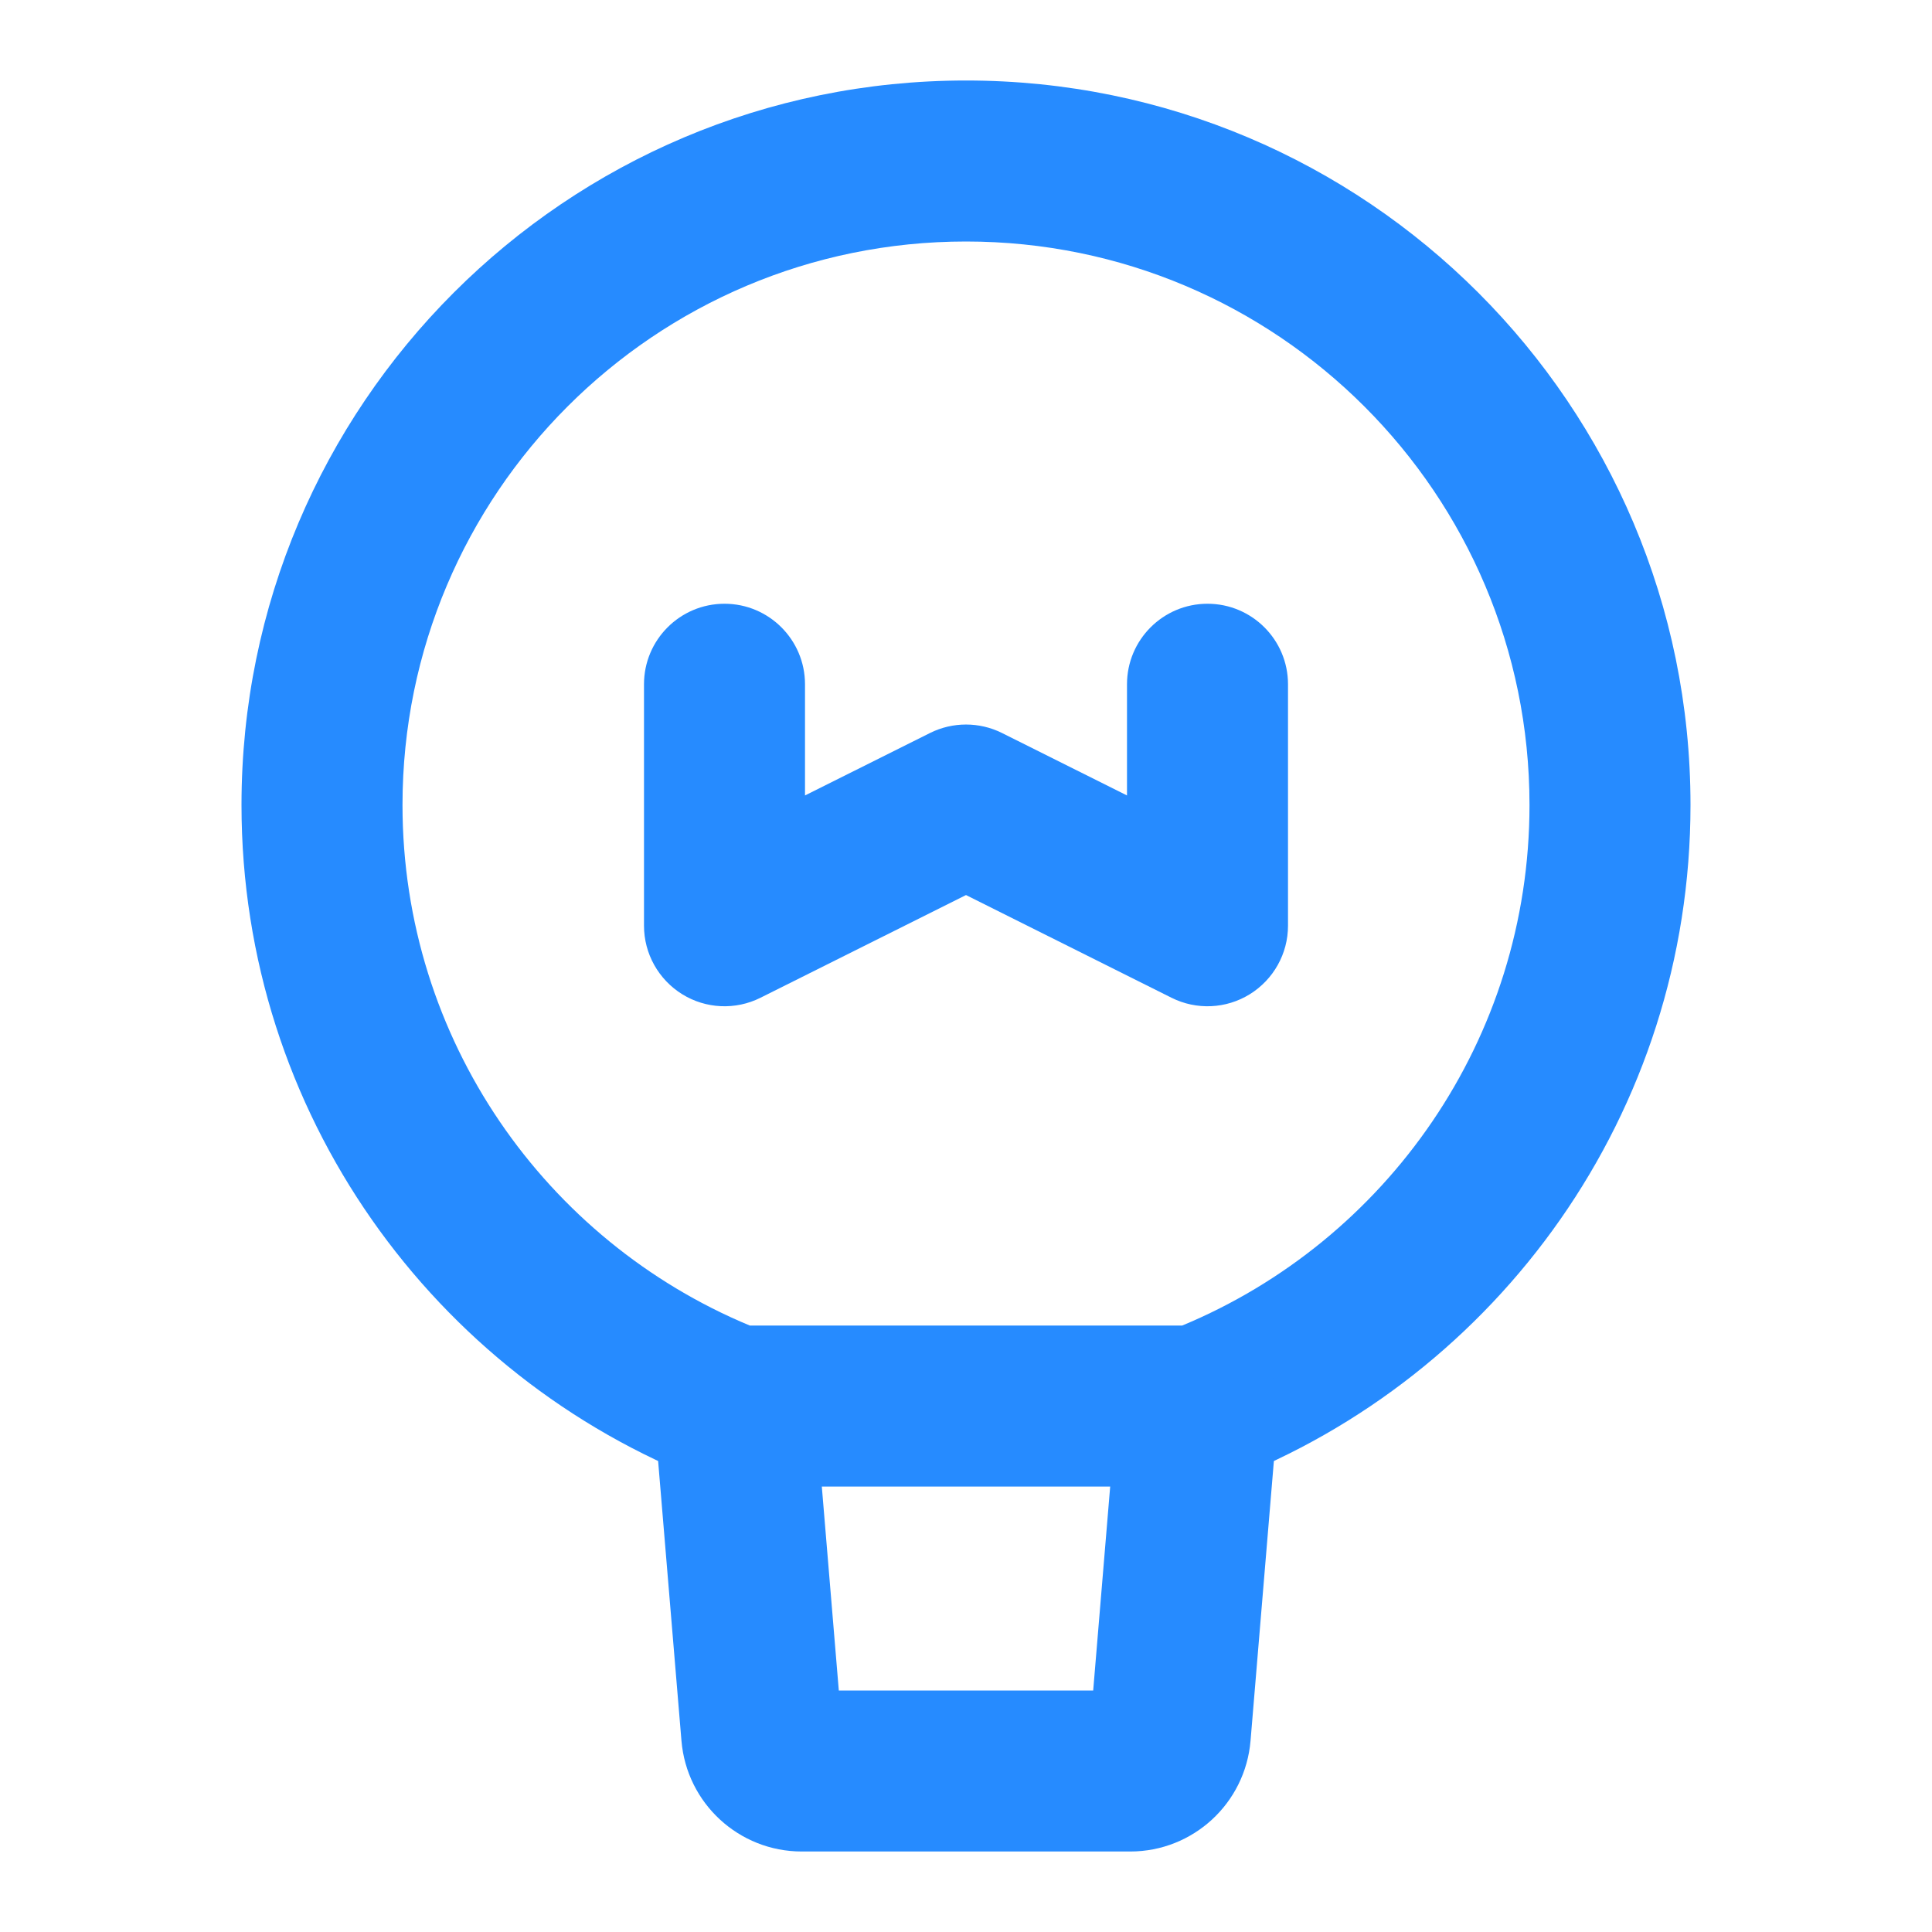
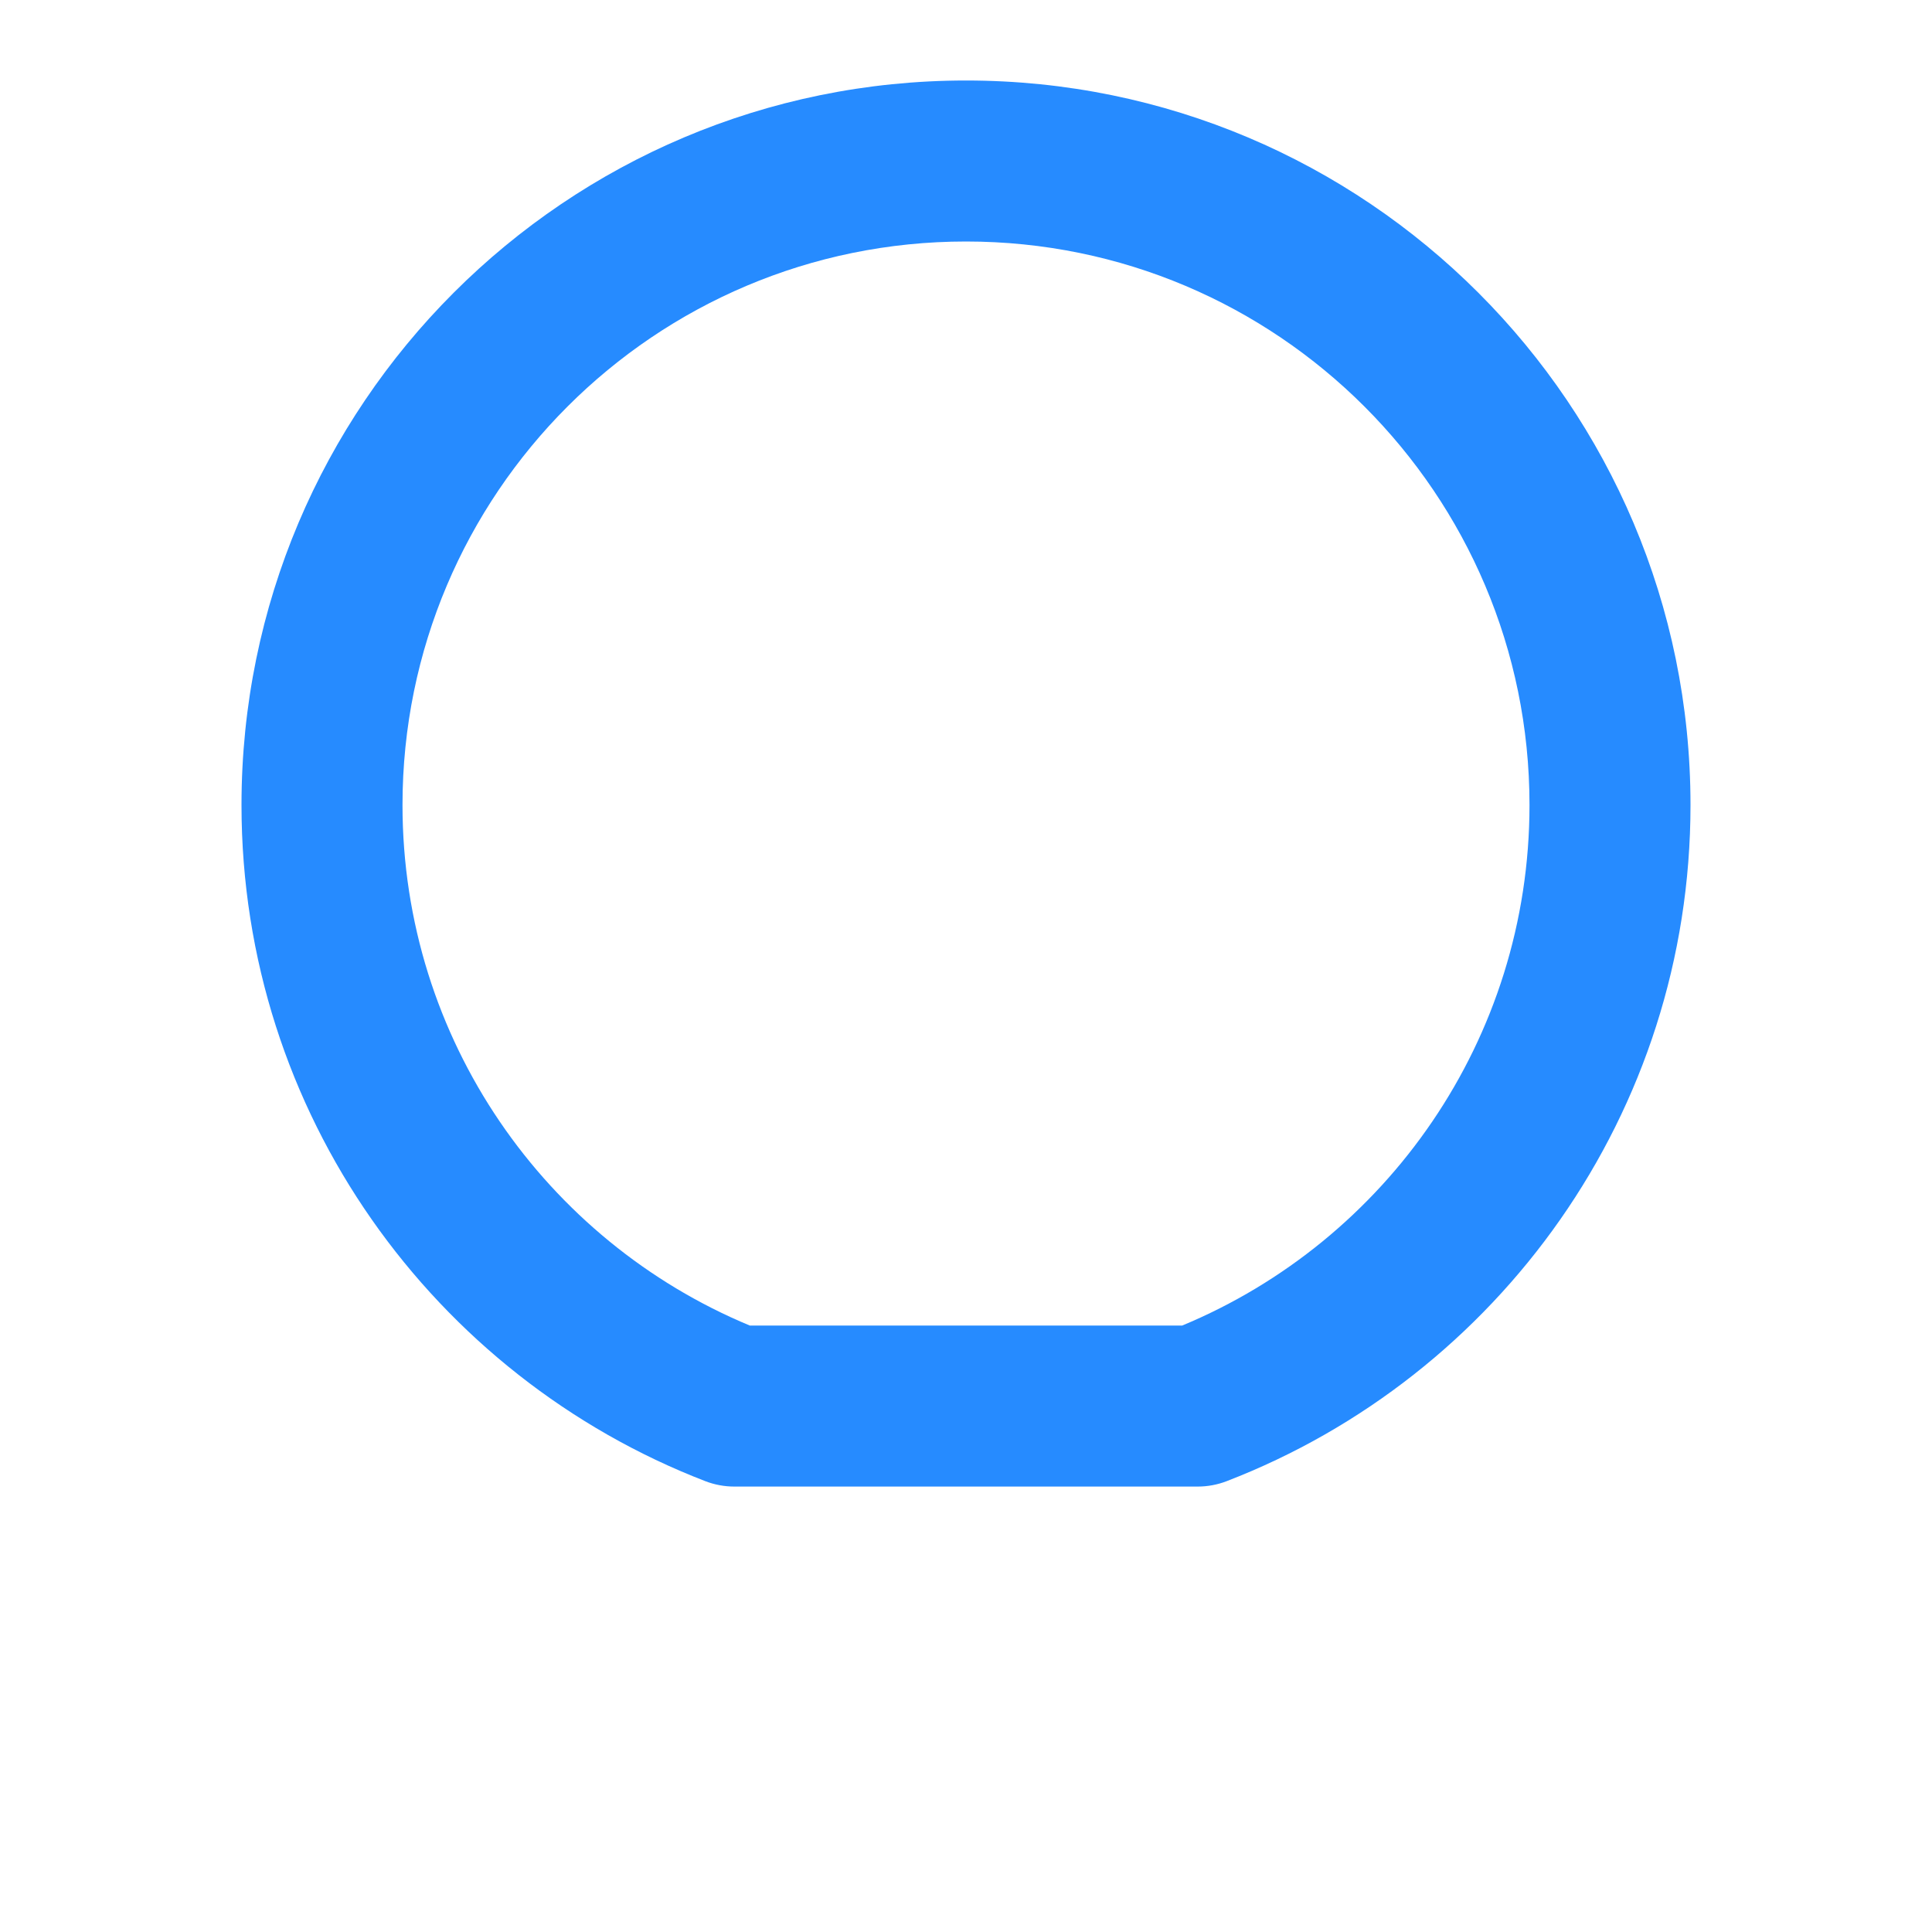
<svg xmlns="http://www.w3.org/2000/svg" width="18" height="18" viewBox="0 0 18 18" fill="none">
  <path fill-rule="evenodd" clip-rule="evenodd" d="M9 2.25C6.1 2.25 3.75 4.6 3.75 7.5C3.75 9.685 5.085 11.56 6.986 12.35H11.014C12.915 11.56 14.25 9.685 14.25 7.5C14.25 4.6 11.899 2.25 9 2.25ZM2.25 7.5C2.25 3.772 5.272 0.75 9 0.75C12.728 0.75 15.75 3.772 15.75 7.5C15.75 10.373 13.955 12.825 11.428 13.8C11.342 13.833 11.251 13.85 11.158 13.85H6.842C6.749 13.85 6.658 13.833 6.572 13.8C4.045 12.825 2.25 10.373 2.25 7.5Z" fill="#268BFF" />
-   <path fill-rule="evenodd" clip-rule="evenodd" d="M6.779 12.353C7.192 12.318 7.555 12.625 7.589 13.038L7.815 15.75H10.185L10.411 13.038C10.445 12.625 10.808 12.318 11.221 12.353C11.633 12.387 11.94 12.75 11.906 13.162L11.651 16.218L11.651 16.218C11.602 16.802 11.115 17.25 10.53 17.25H7.47C6.885 17.25 6.398 16.802 6.349 16.218C6.349 16.218 6.349 16.218 6.349 16.218L6.094 13.162C6.06 12.75 6.367 12.387 6.779 12.353Z" fill="#268BFF" />
-   <path fill-rule="evenodd" clip-rule="evenodd" d="M6.75 5.625C7.164 5.625 7.5 5.961 7.5 6.375V7.411L8.665 6.829C8.876 6.724 9.124 6.724 9.335 6.829L10.5 7.411V6.375C10.5 5.961 10.836 5.625 11.25 5.625C11.664 5.625 12 5.961 12 6.375V8.625C12 8.885 11.865 9.126 11.644 9.263C11.423 9.4 11.147 9.412 10.915 9.296L9 8.339L7.085 9.296C6.853 9.412 6.577 9.4 6.356 9.263C6.135 9.126 6 8.885 6 8.625V6.375C6 5.961 6.336 5.625 6.75 5.625Z" fill="#268BFF" />
</svg>